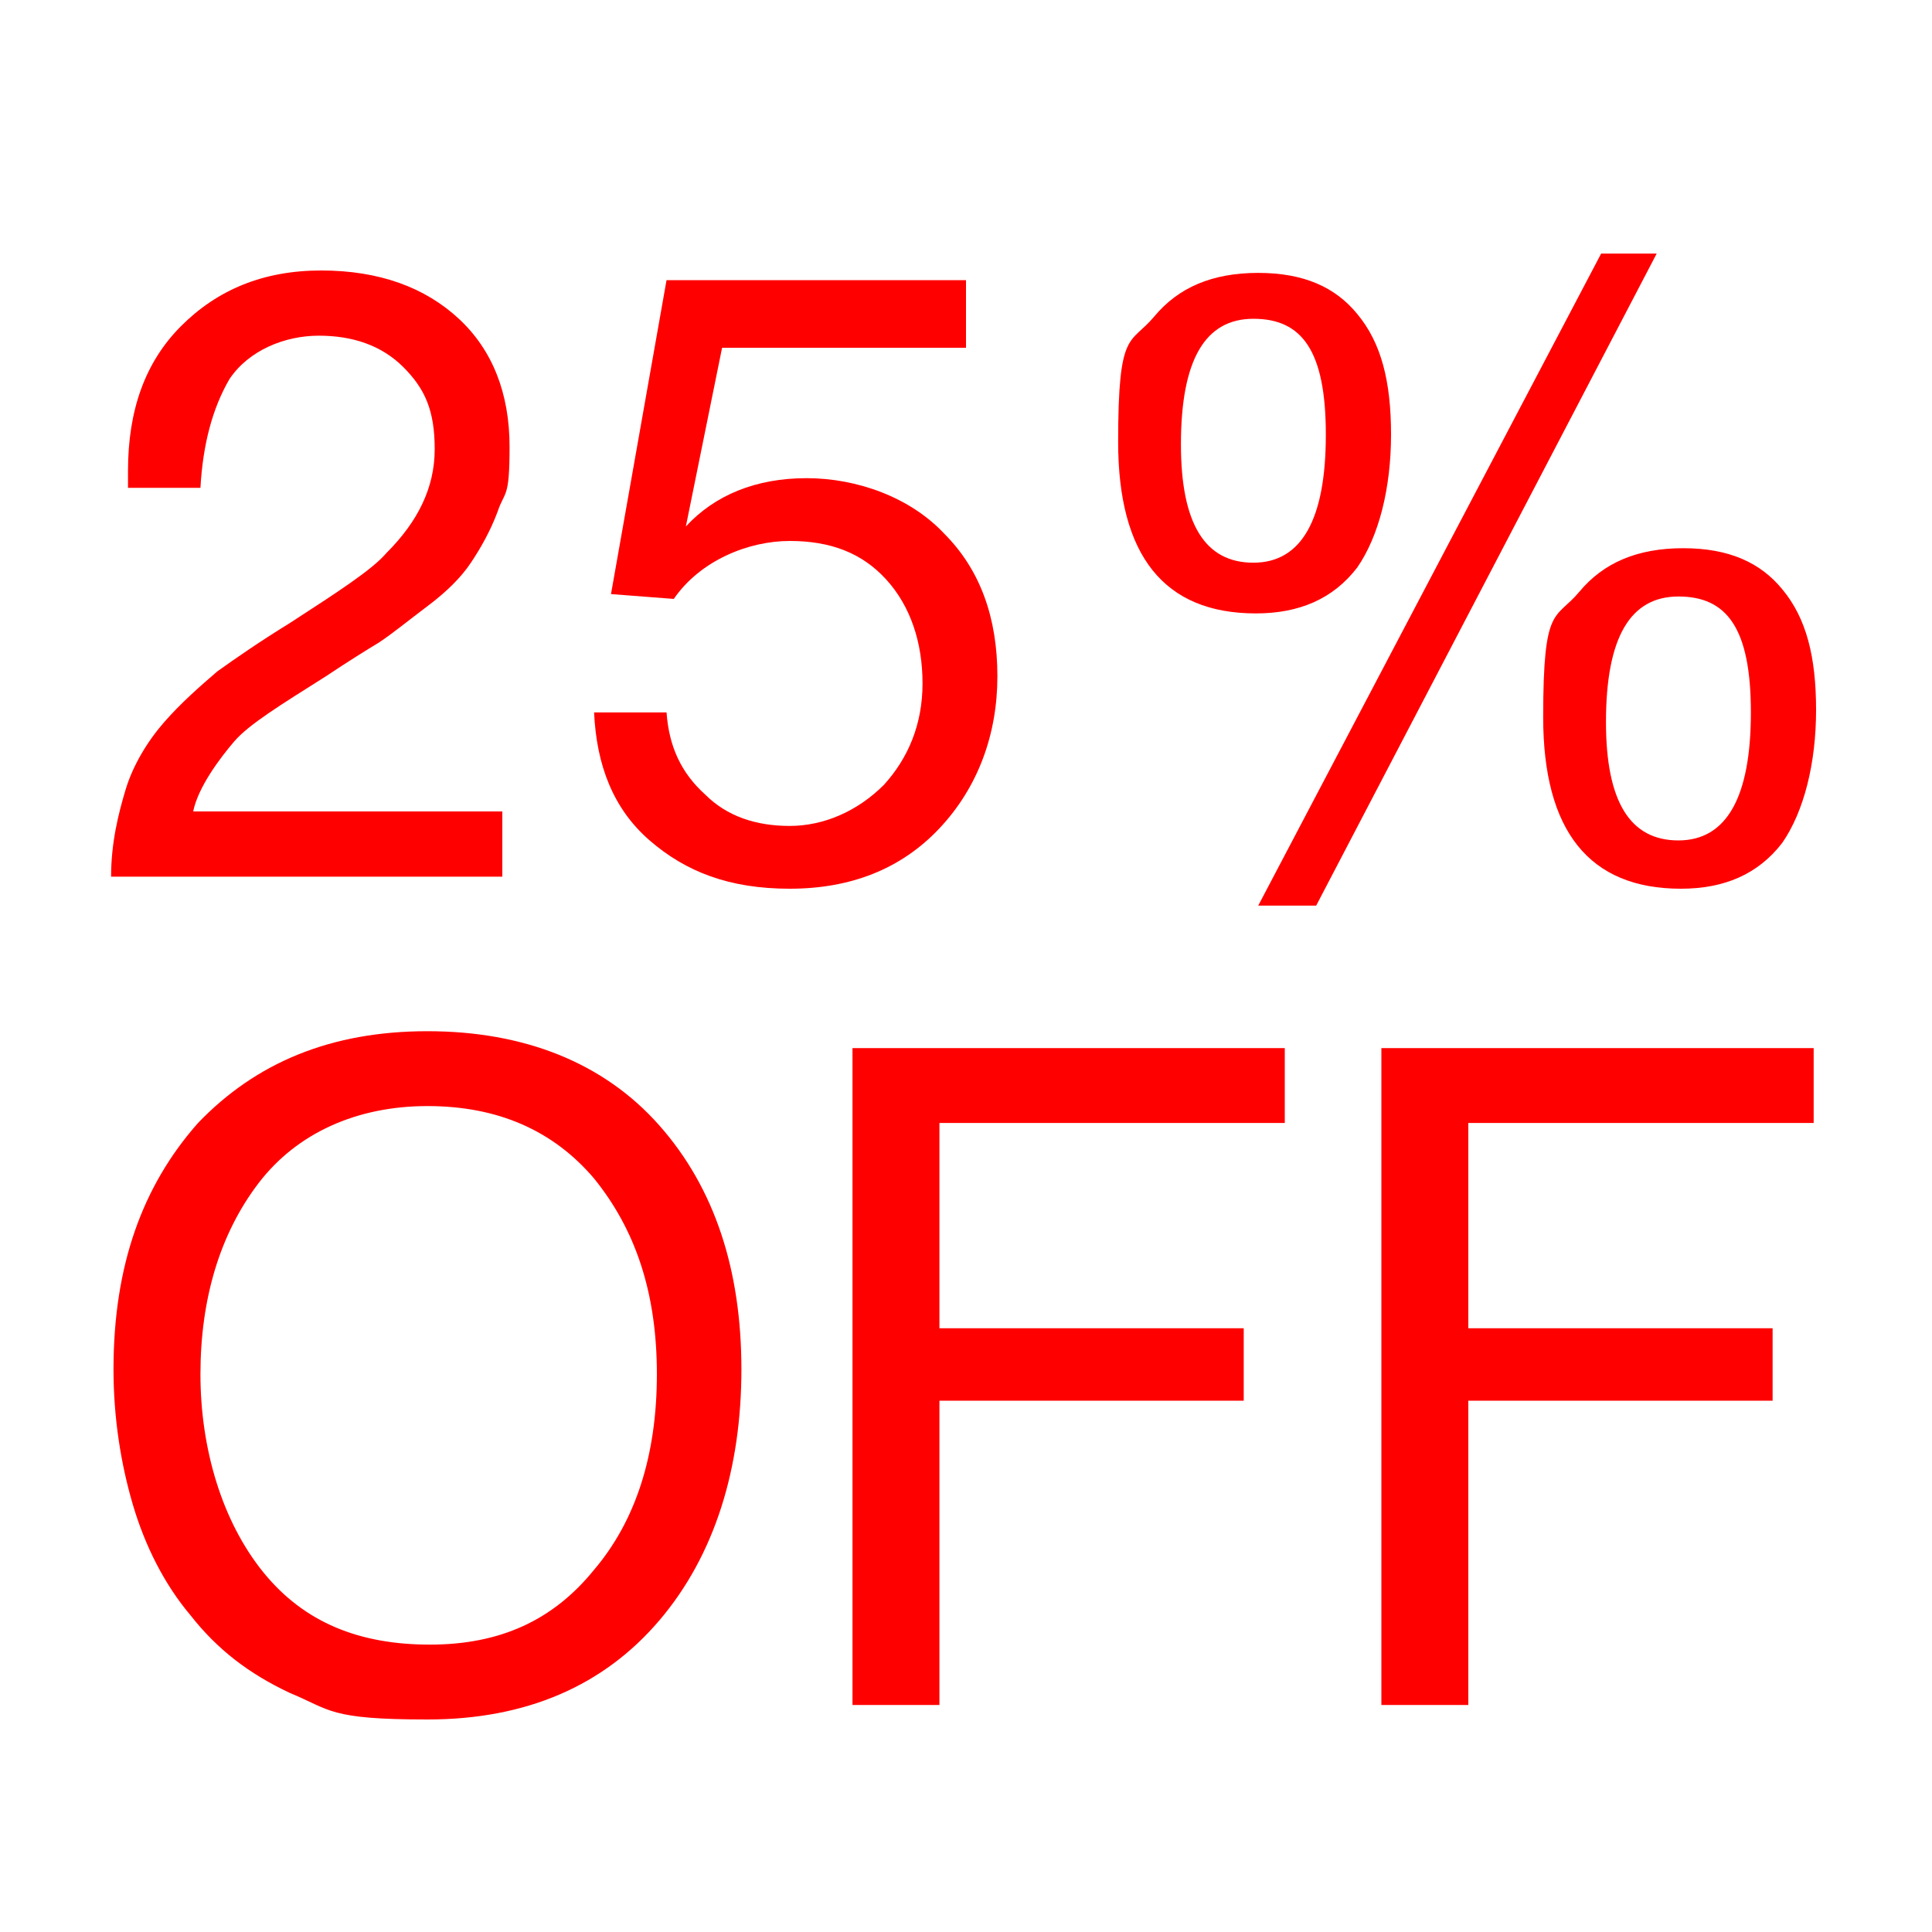
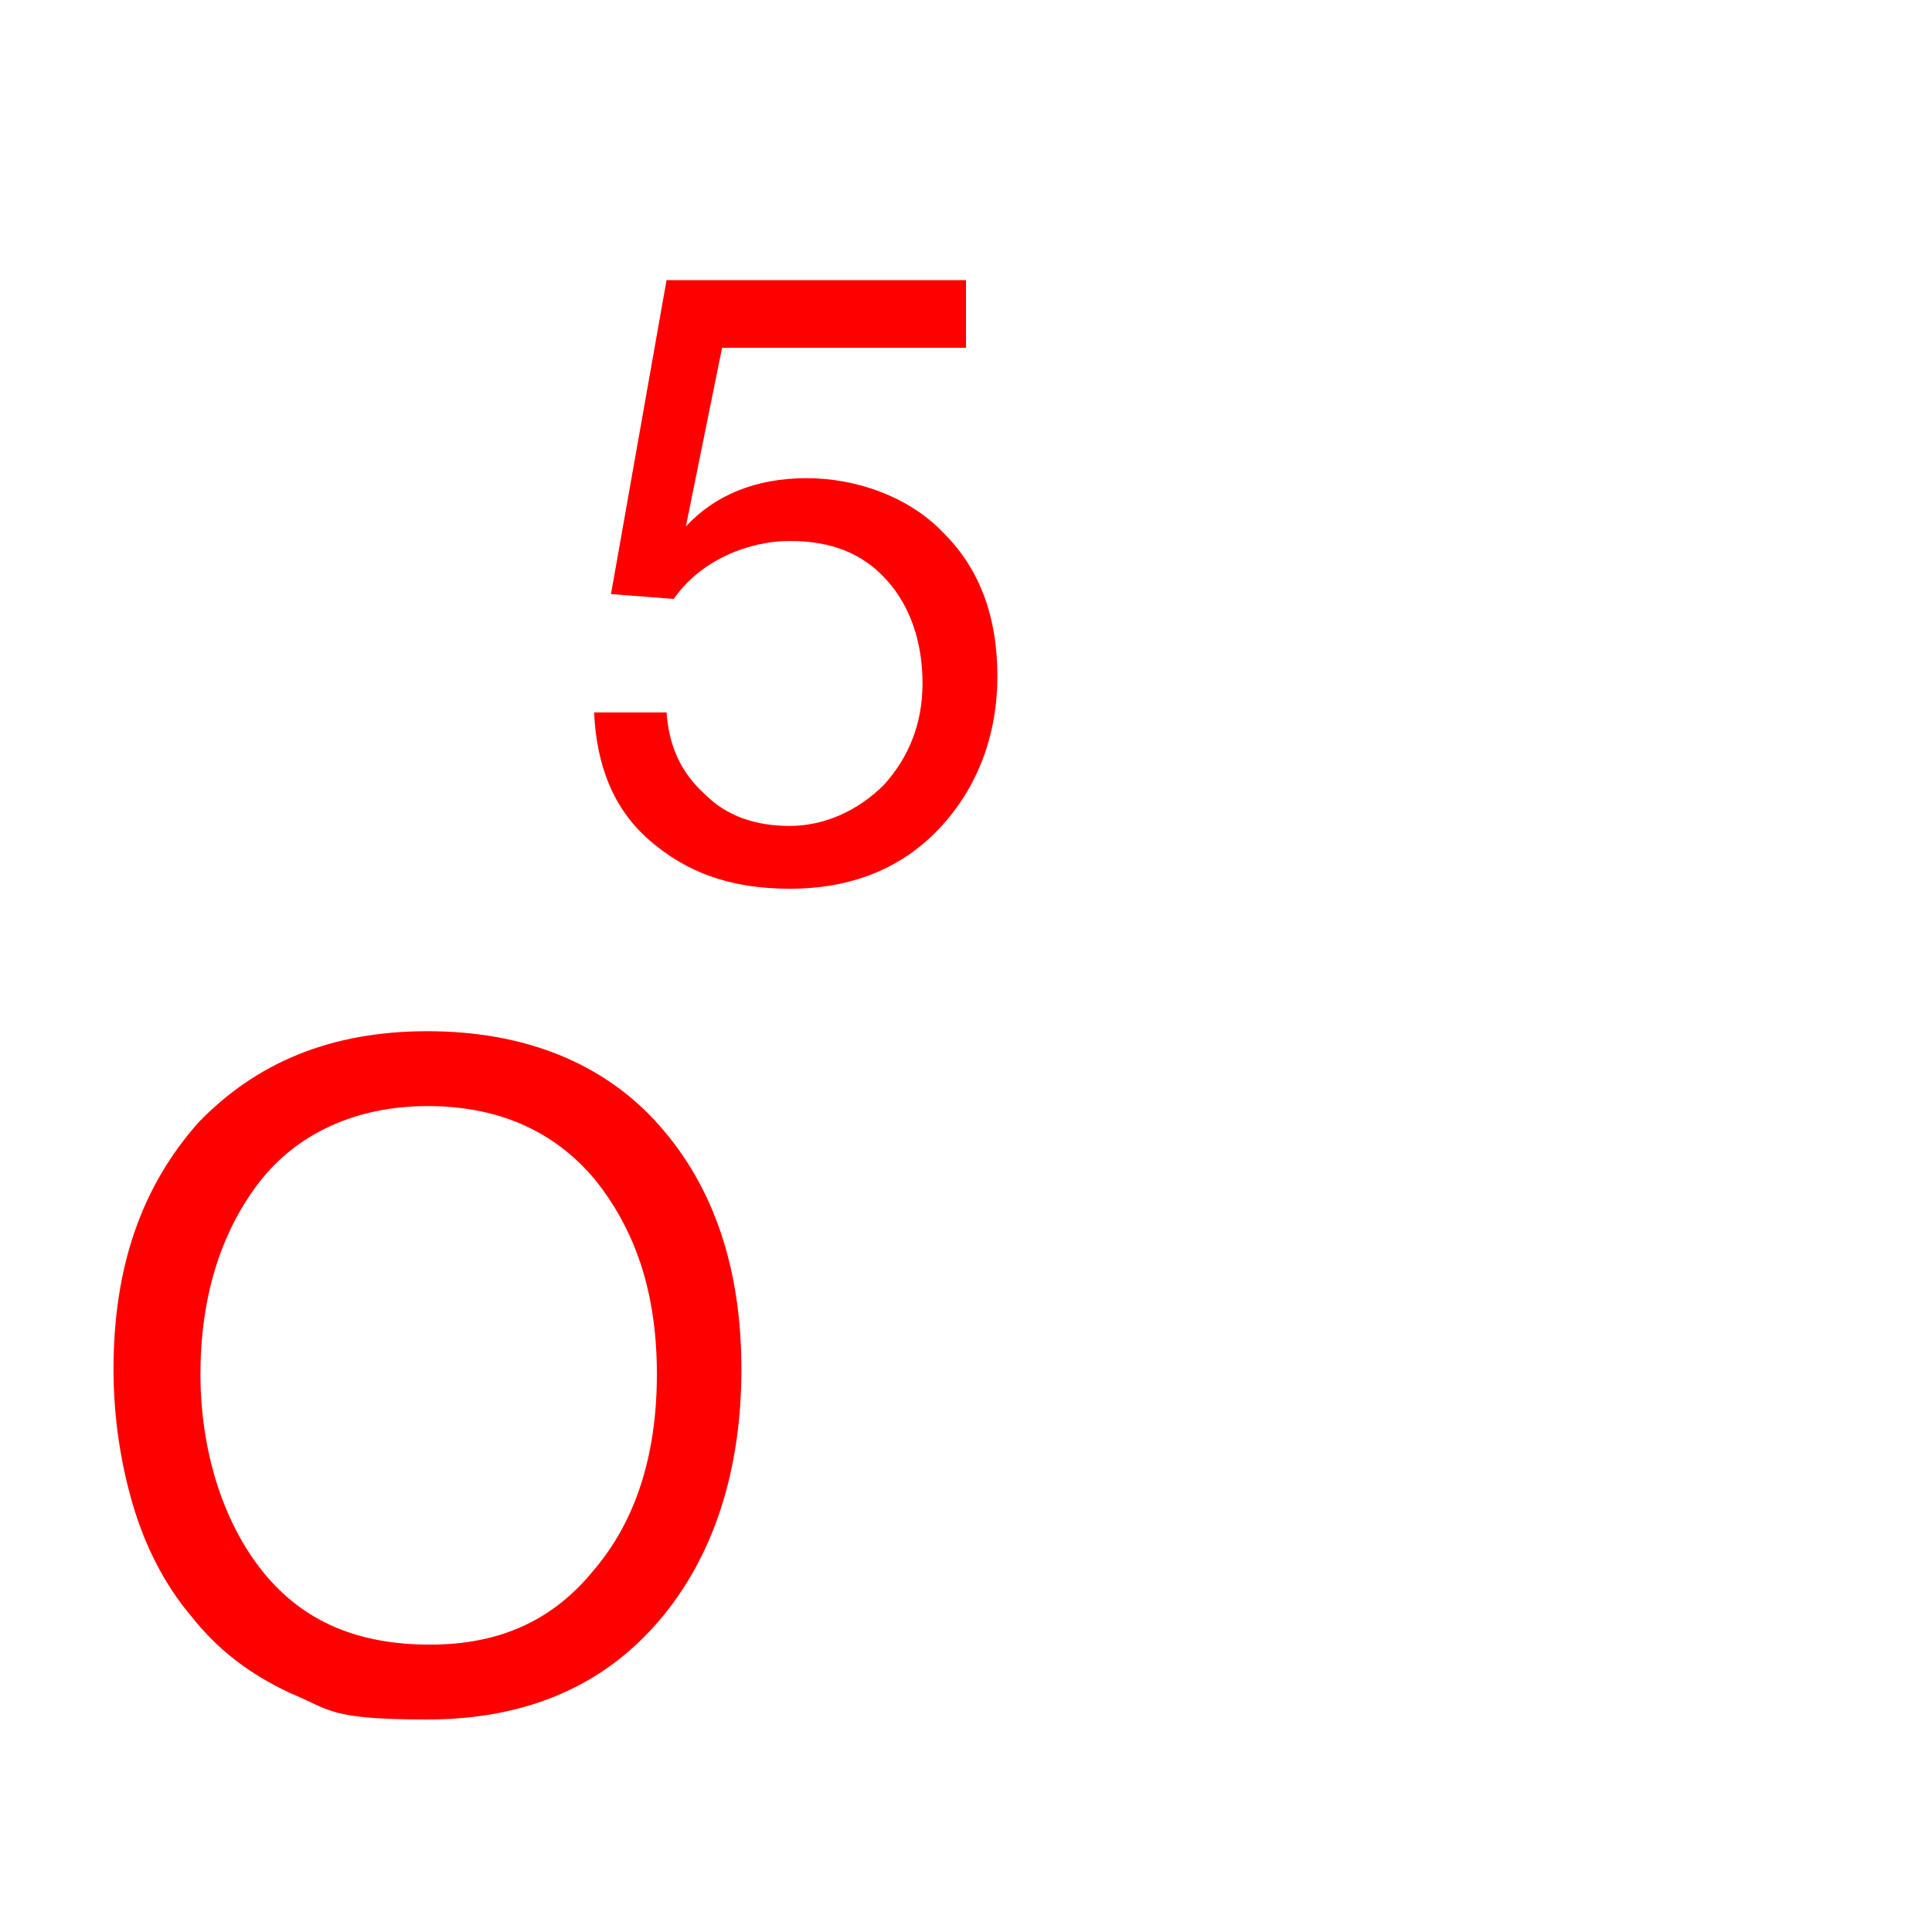
<svg xmlns="http://www.w3.org/2000/svg" id="Capa_1" version="1.1" viewBox="0 0 80 80">
  <defs>
    <style>
      .st0 {
        fill: red;
      }
    </style>
  </defs>
  <g>
-     <path class="st0" d="M20.9,36.3H4.6c0-1.4.3-2.6.6-3.6s.9-2,1.6-2.8c.7-.8,1.5-1.5,2.2-2.1.7-.5,1.7-1.2,3-2,2-1.3,3.4-2.2,4-2.9,1.3-1.3,2-2.7,2-4.3s-.4-2.5-1.3-3.4-2.1-1.3-3.5-1.3-2.9.6-3.7,1.8c-.7,1.2-1.1,2.7-1.2,4.5h-3v-.7c0-2.5.7-4.5,2.2-6s3.4-2.3,5.8-2.3,4.3.7,5.7,2c1.4,1.3,2.1,3.1,2.1,5.3s-.2,1.8-.5,2.7c-.3.8-.7,1.5-1.1,2.1-.4.6-1,1.2-1.8,1.8-.8.6-1.4,1.1-2,1.5-.5.3-1.3.8-2.2,1.4-1.9,1.2-3.2,2-3.8,2.7s-1.5,1.9-1.7,2.9h12.8v2.7Z" />
    <path class="st0" d="M40,14.4h-10.1l-1.5,7.4c1.2-1.3,2.9-2,5-2s4.3.8,5.7,2.3c1.5,1.5,2.2,3.5,2.2,5.9s-.8,4.6-2.4,6.3-3.7,2.5-6.2,2.5-4.3-.7-5.8-2c-1.5-1.3-2.2-3.1-2.3-5.3h3c.1,1.4.6,2.5,1.6,3.4.9.9,2.1,1.3,3.5,1.3s2.8-.6,3.9-1.7c1-1.1,1.6-2.5,1.6-4.2s-.5-3.2-1.5-4.3-2.3-1.6-4-1.6-3.7.8-4.8,2.4l-2.6-.2,2.3-13h12.4v2.6Z" />
-     <path class="st0" d="M56.2,13c1,1.2,1.4,2.8,1.4,5s-.5,4.2-1.4,5.5c-1,1.3-2.4,1.9-4.2,1.9-3.8,0-5.7-2.4-5.7-7.1s.5-4,1.5-5.2c1-1.2,2.4-1.8,4.3-1.8s3.2.6,4.1,1.7ZM48.9,18.4c0,3.3,1,4.9,3,4.9s3-1.8,3-5.3-1-4.8-3-4.8-3,1.7-3,5.2ZM54.5,37.5h-2.4l14.2-27h2.3l-14.1,27ZM73.8,24.4c1,1.2,1.4,2.8,1.4,5s-.5,4.2-1.4,5.5c-1,1.3-2.4,1.9-4.2,1.9-3.8,0-5.7-2.4-5.7-7.1s.5-4,1.5-5.2,2.4-1.8,4.3-1.8,3.2.6,4.1,1.7ZM66.5,29.9c0,3.3,1,4.9,3,4.9s3-1.8,3-5.3-1-4.8-3-4.8-3,1.7-3,5.2Z" />
  </g>
  <g>
    <path class="st0" d="M27.3,46.6c2.3,2.6,3.4,6,3.4,10.1s-1.1,7.7-3.4,10.4-5.5,4.1-9.6,4.1-4-.4-5.7-1.1c-1.7-.8-3-1.8-4.1-3.2-1.1-1.3-1.9-2.9-2.4-4.6s-.8-3.6-.8-5.6c0-4.3,1.2-7.6,3.5-10.2,2.4-2.5,5.5-3.8,9.5-3.8s7.3,1.3,9.6,3.9ZM10.7,49c-1.6,2.1-2.4,4.8-2.4,7.9s.9,6.1,2.6,8.2,4,3,6.9,3,5.1-1,6.8-3.1c1.7-2,2.6-4.7,2.6-8.1s-.9-6-2.6-8.1c-1.7-2-4-3-6.9-3s-5.4,1.1-7,3.2Z" />
-     <path class="st0" d="M53.2,46.5h-14.3v8.5h12.6v3h-12.6v12.6h-3.6v-27.2h17.9v3.1Z" />
-     <path class="st0" d="M75.1,46.5h-14.3v8.5h12.6v3h-12.6v12.6h-3.6v-27.2h17.9v3.1Z" />
  </g>
</svg>